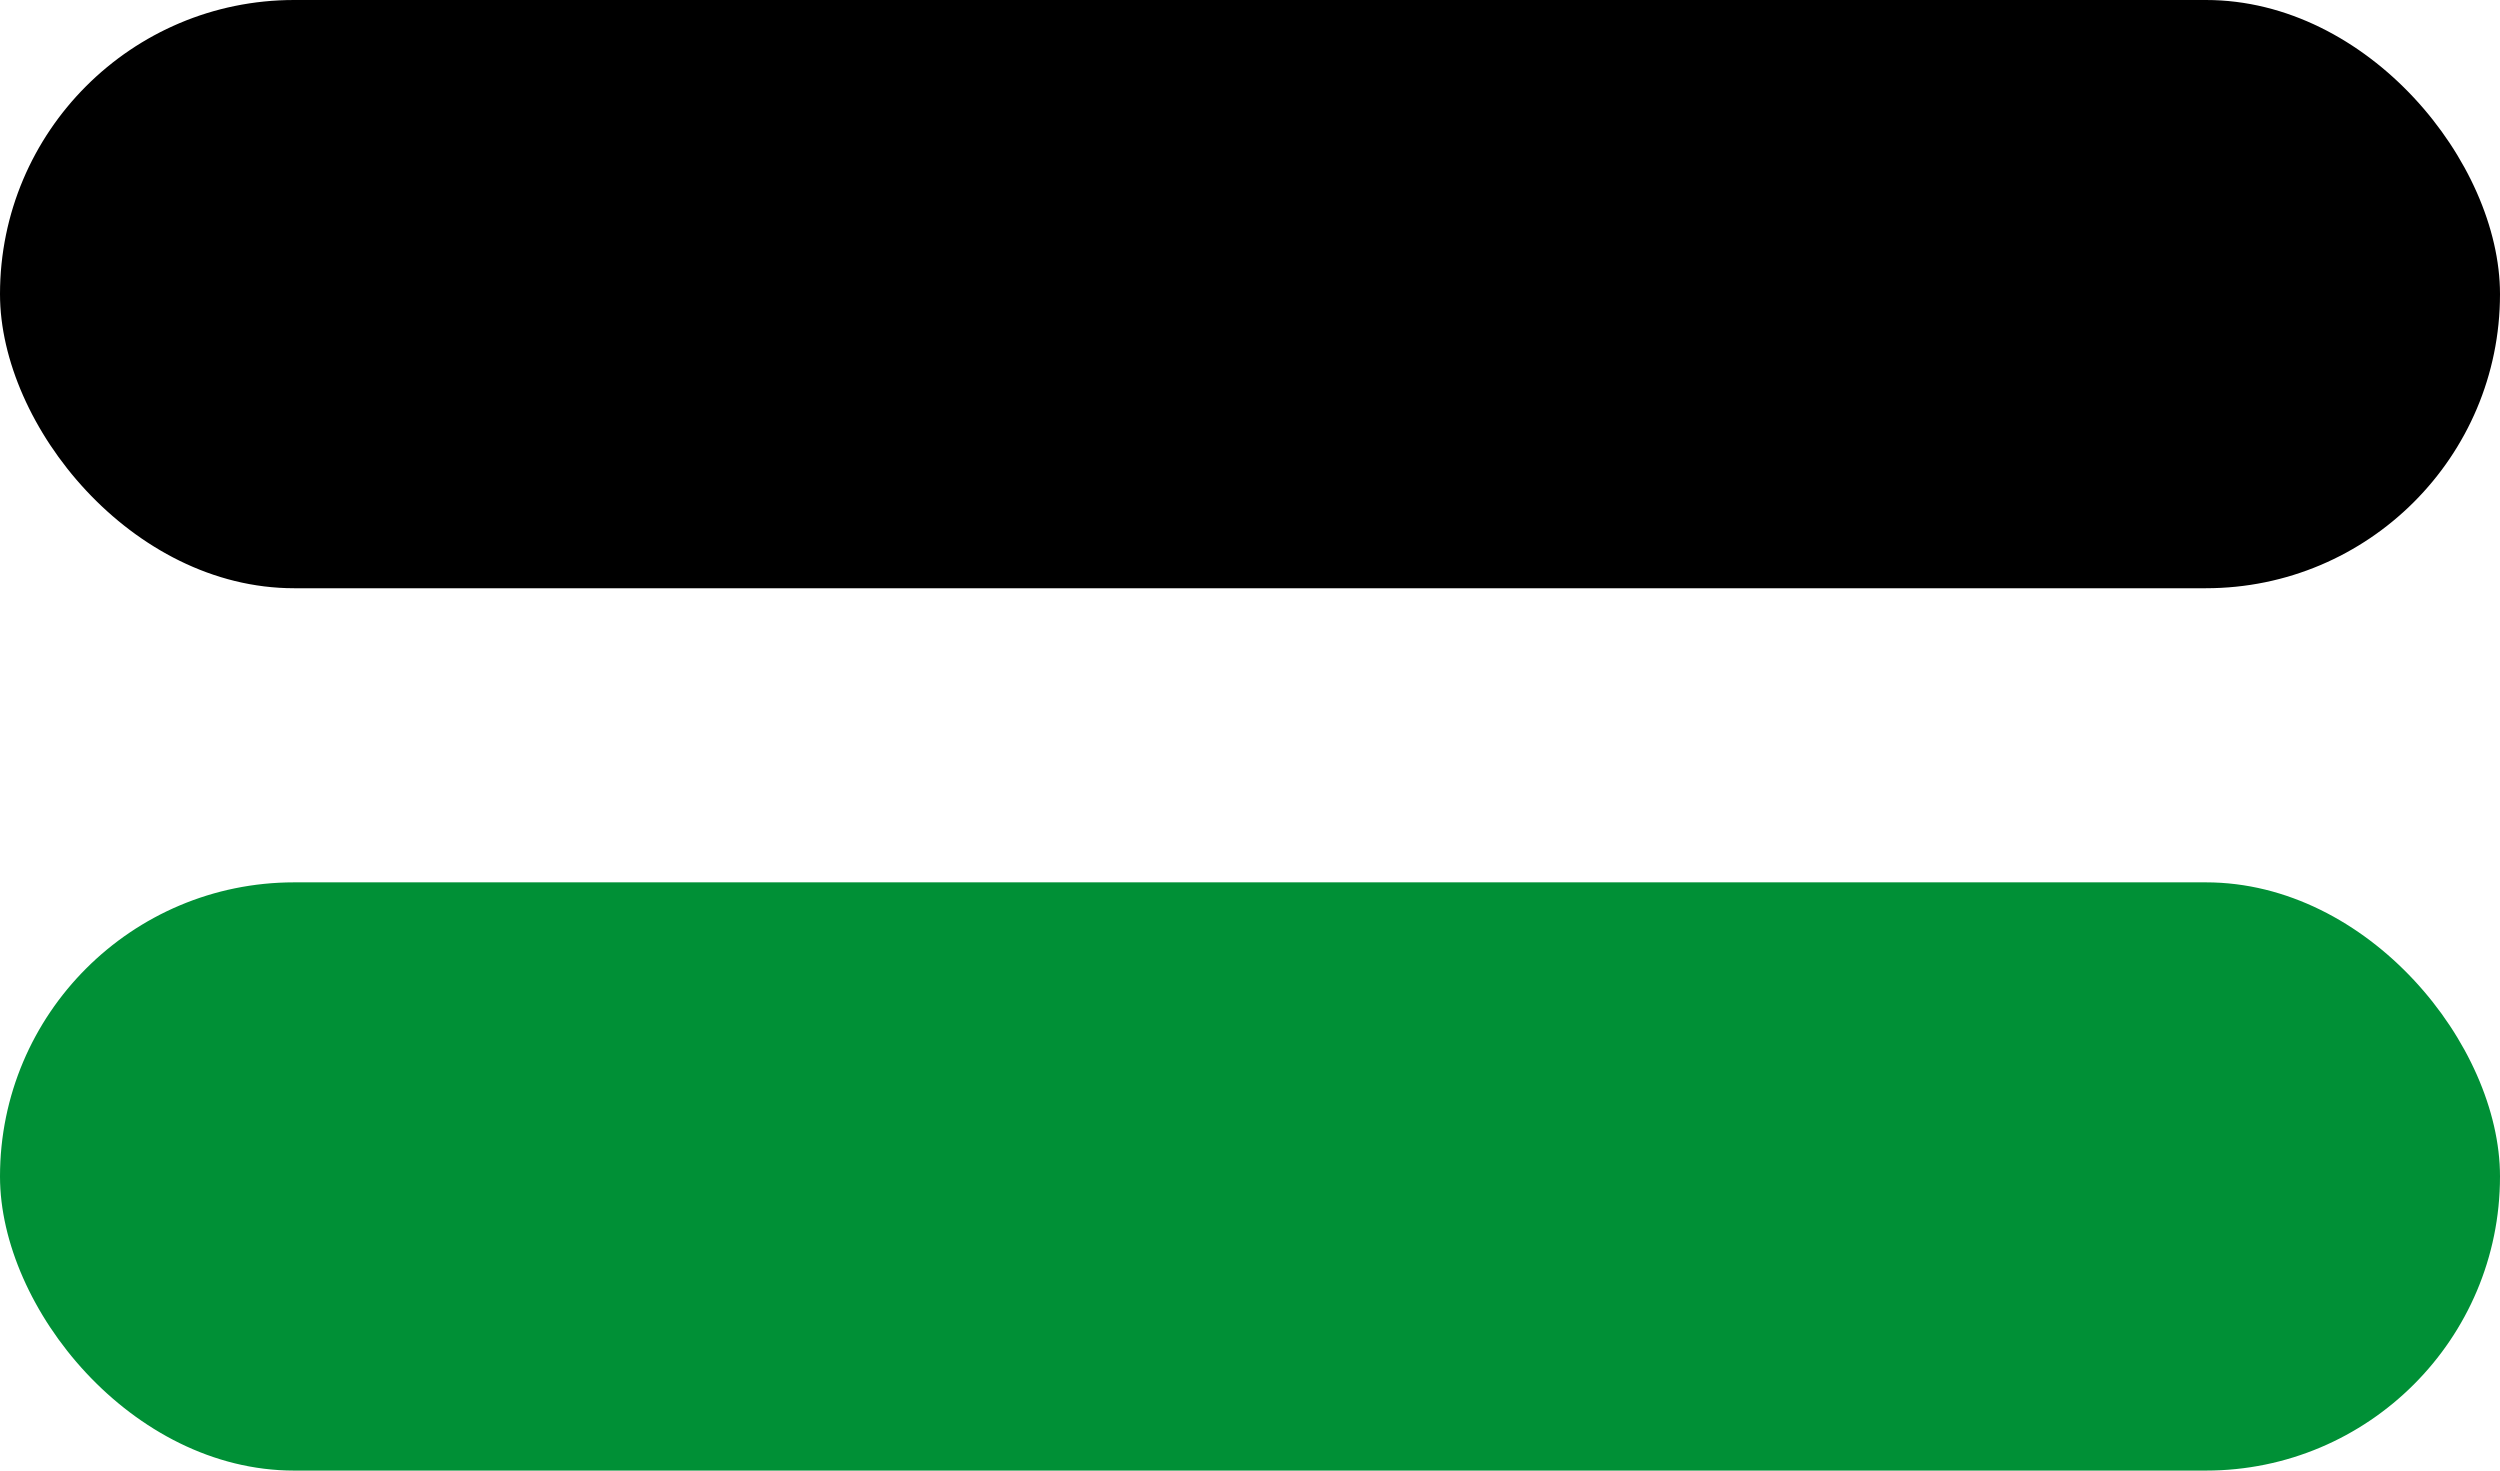
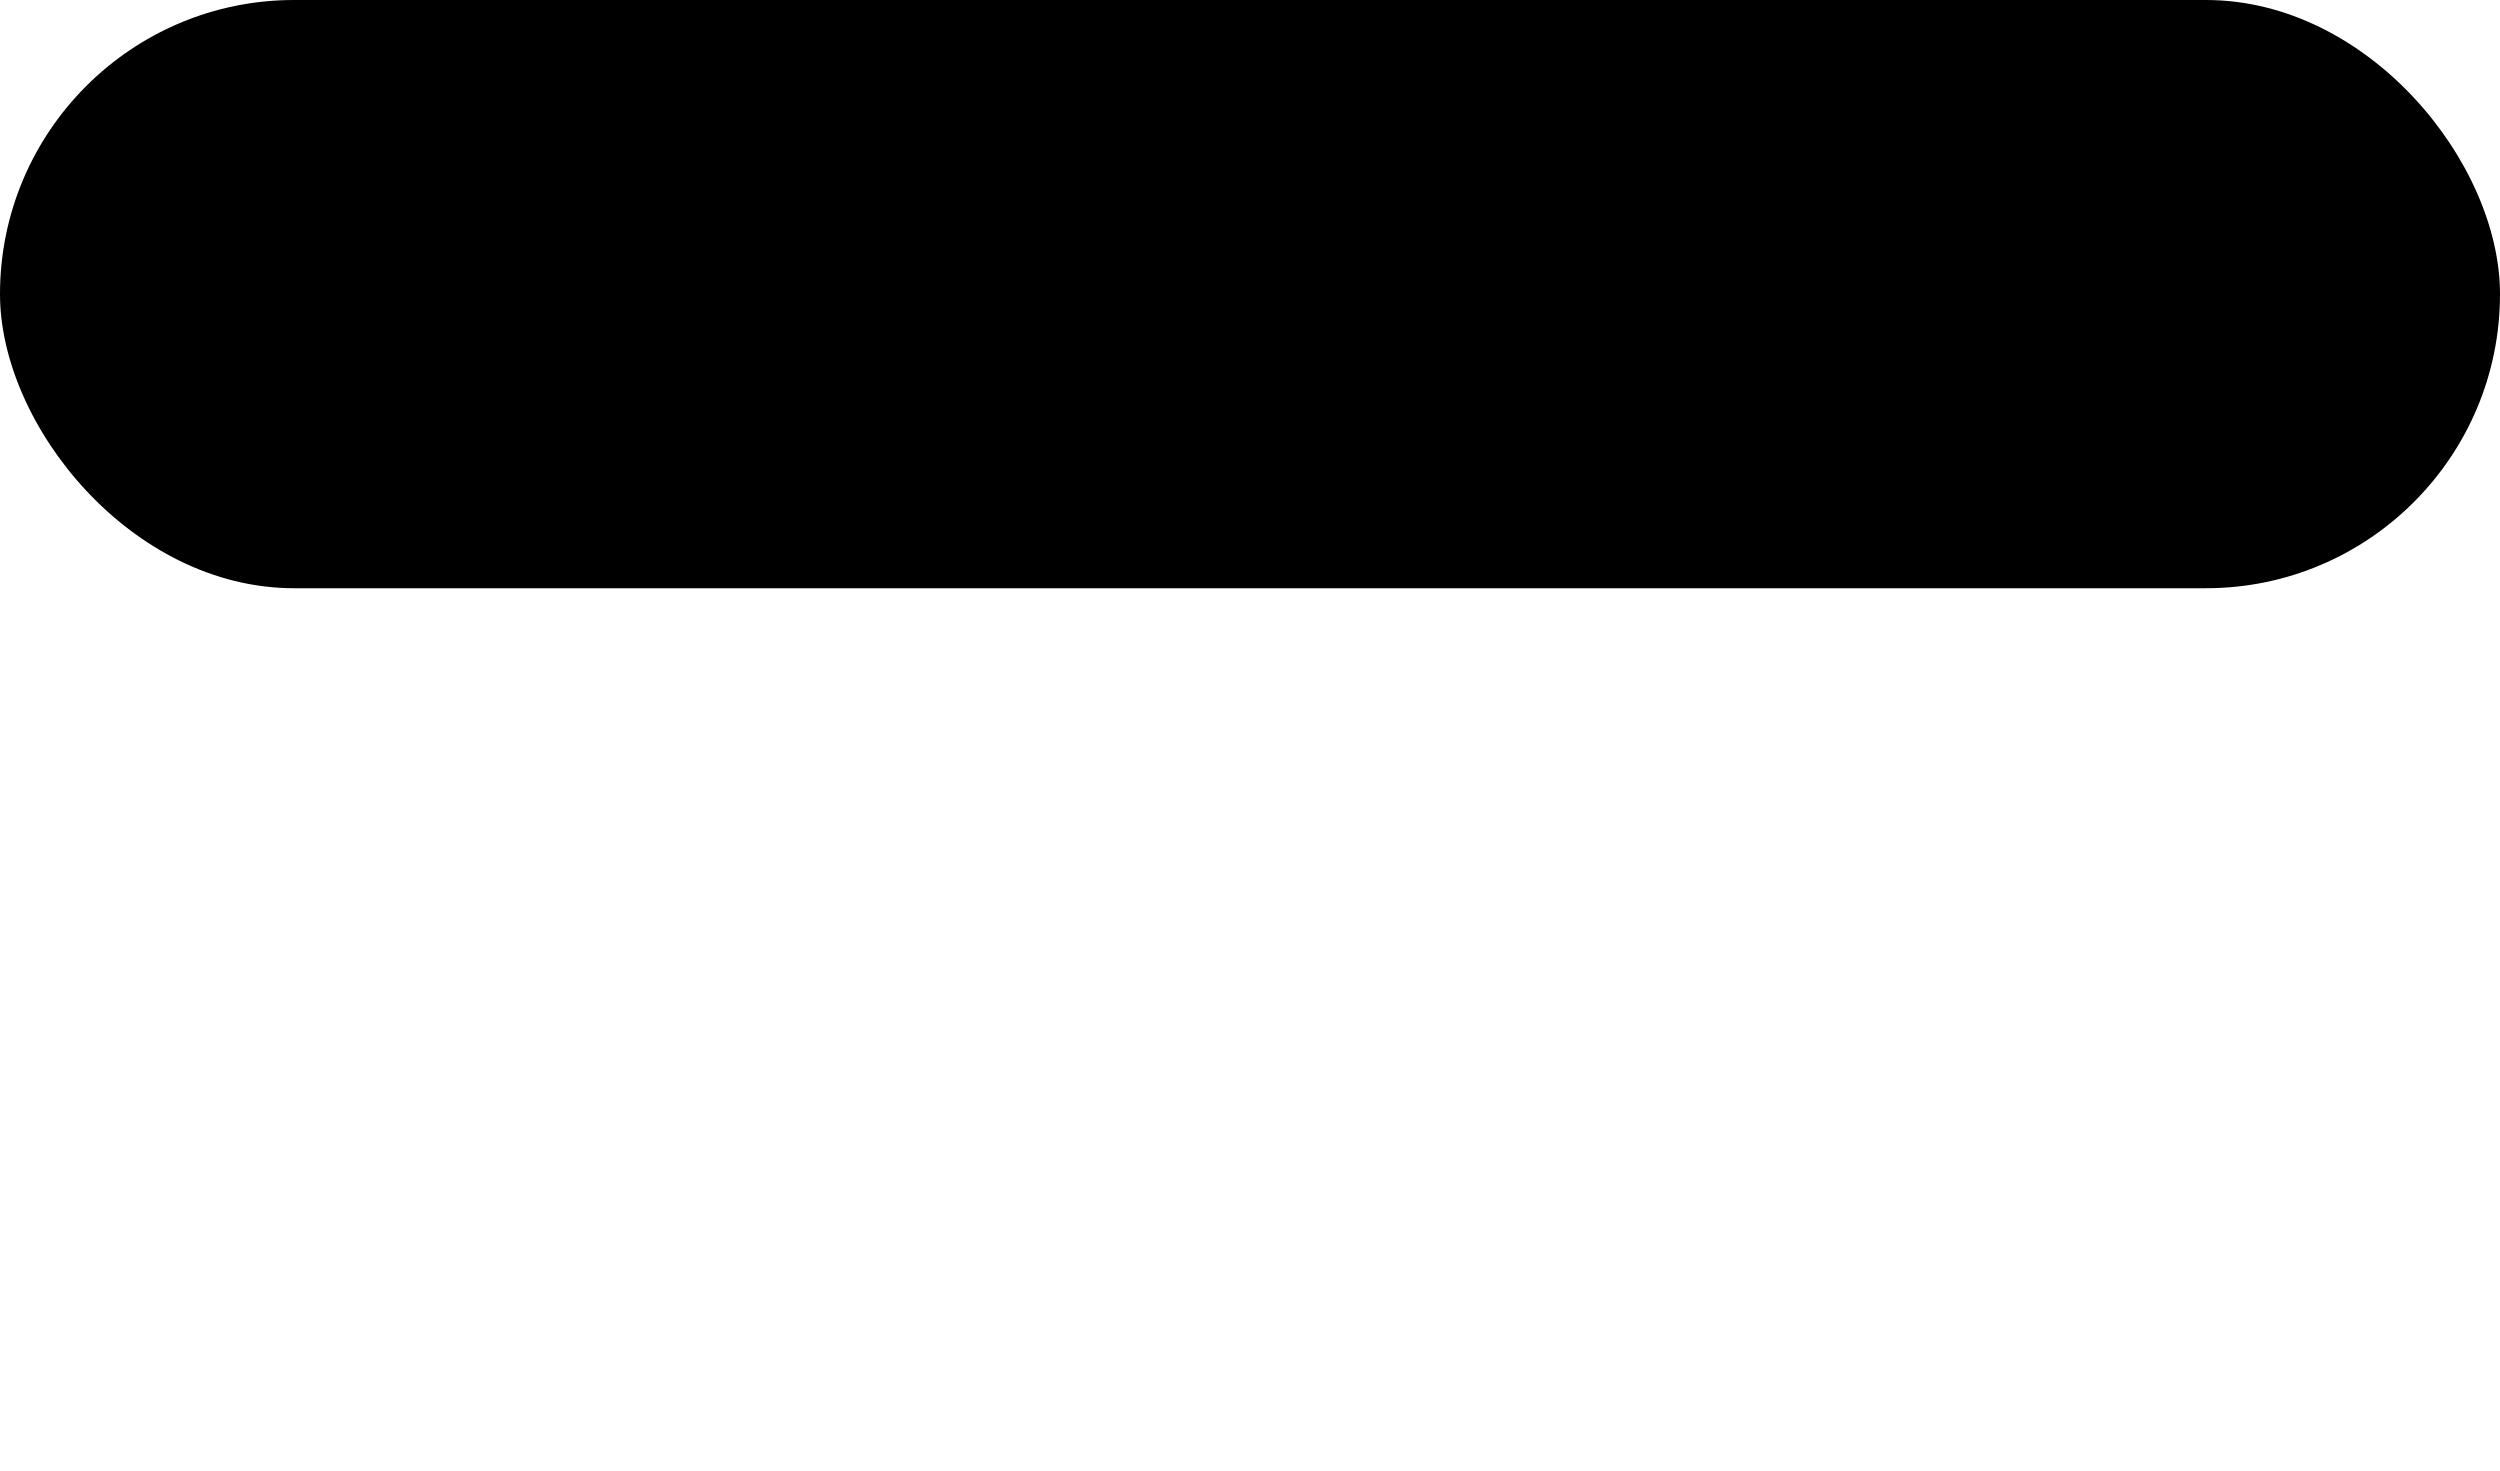
<svg xmlns="http://www.w3.org/2000/svg" width="17px" height="10px" viewBox="0 0 17 10" version="1.1">
  <title>schwarz_gruen</title>
  <g id="DEV---Elemente" stroke="none" stroke-width="1" fill="none" fill-rule="evenodd">
    <g id="Artboard" transform="translate(-337, -592)">
      <g id="schwarz_gruen" transform="translate(337, 592)">
        <rect id="Rectangle" fill="#000000" x="0" y="0" width="17" height="4" rx="2" />
-         <rect id="Rectangle-Copy" fill="#009036" x="0" y="6" width="17" height="4" rx="2" />
      </g>
    </g>
  </g>
</svg>